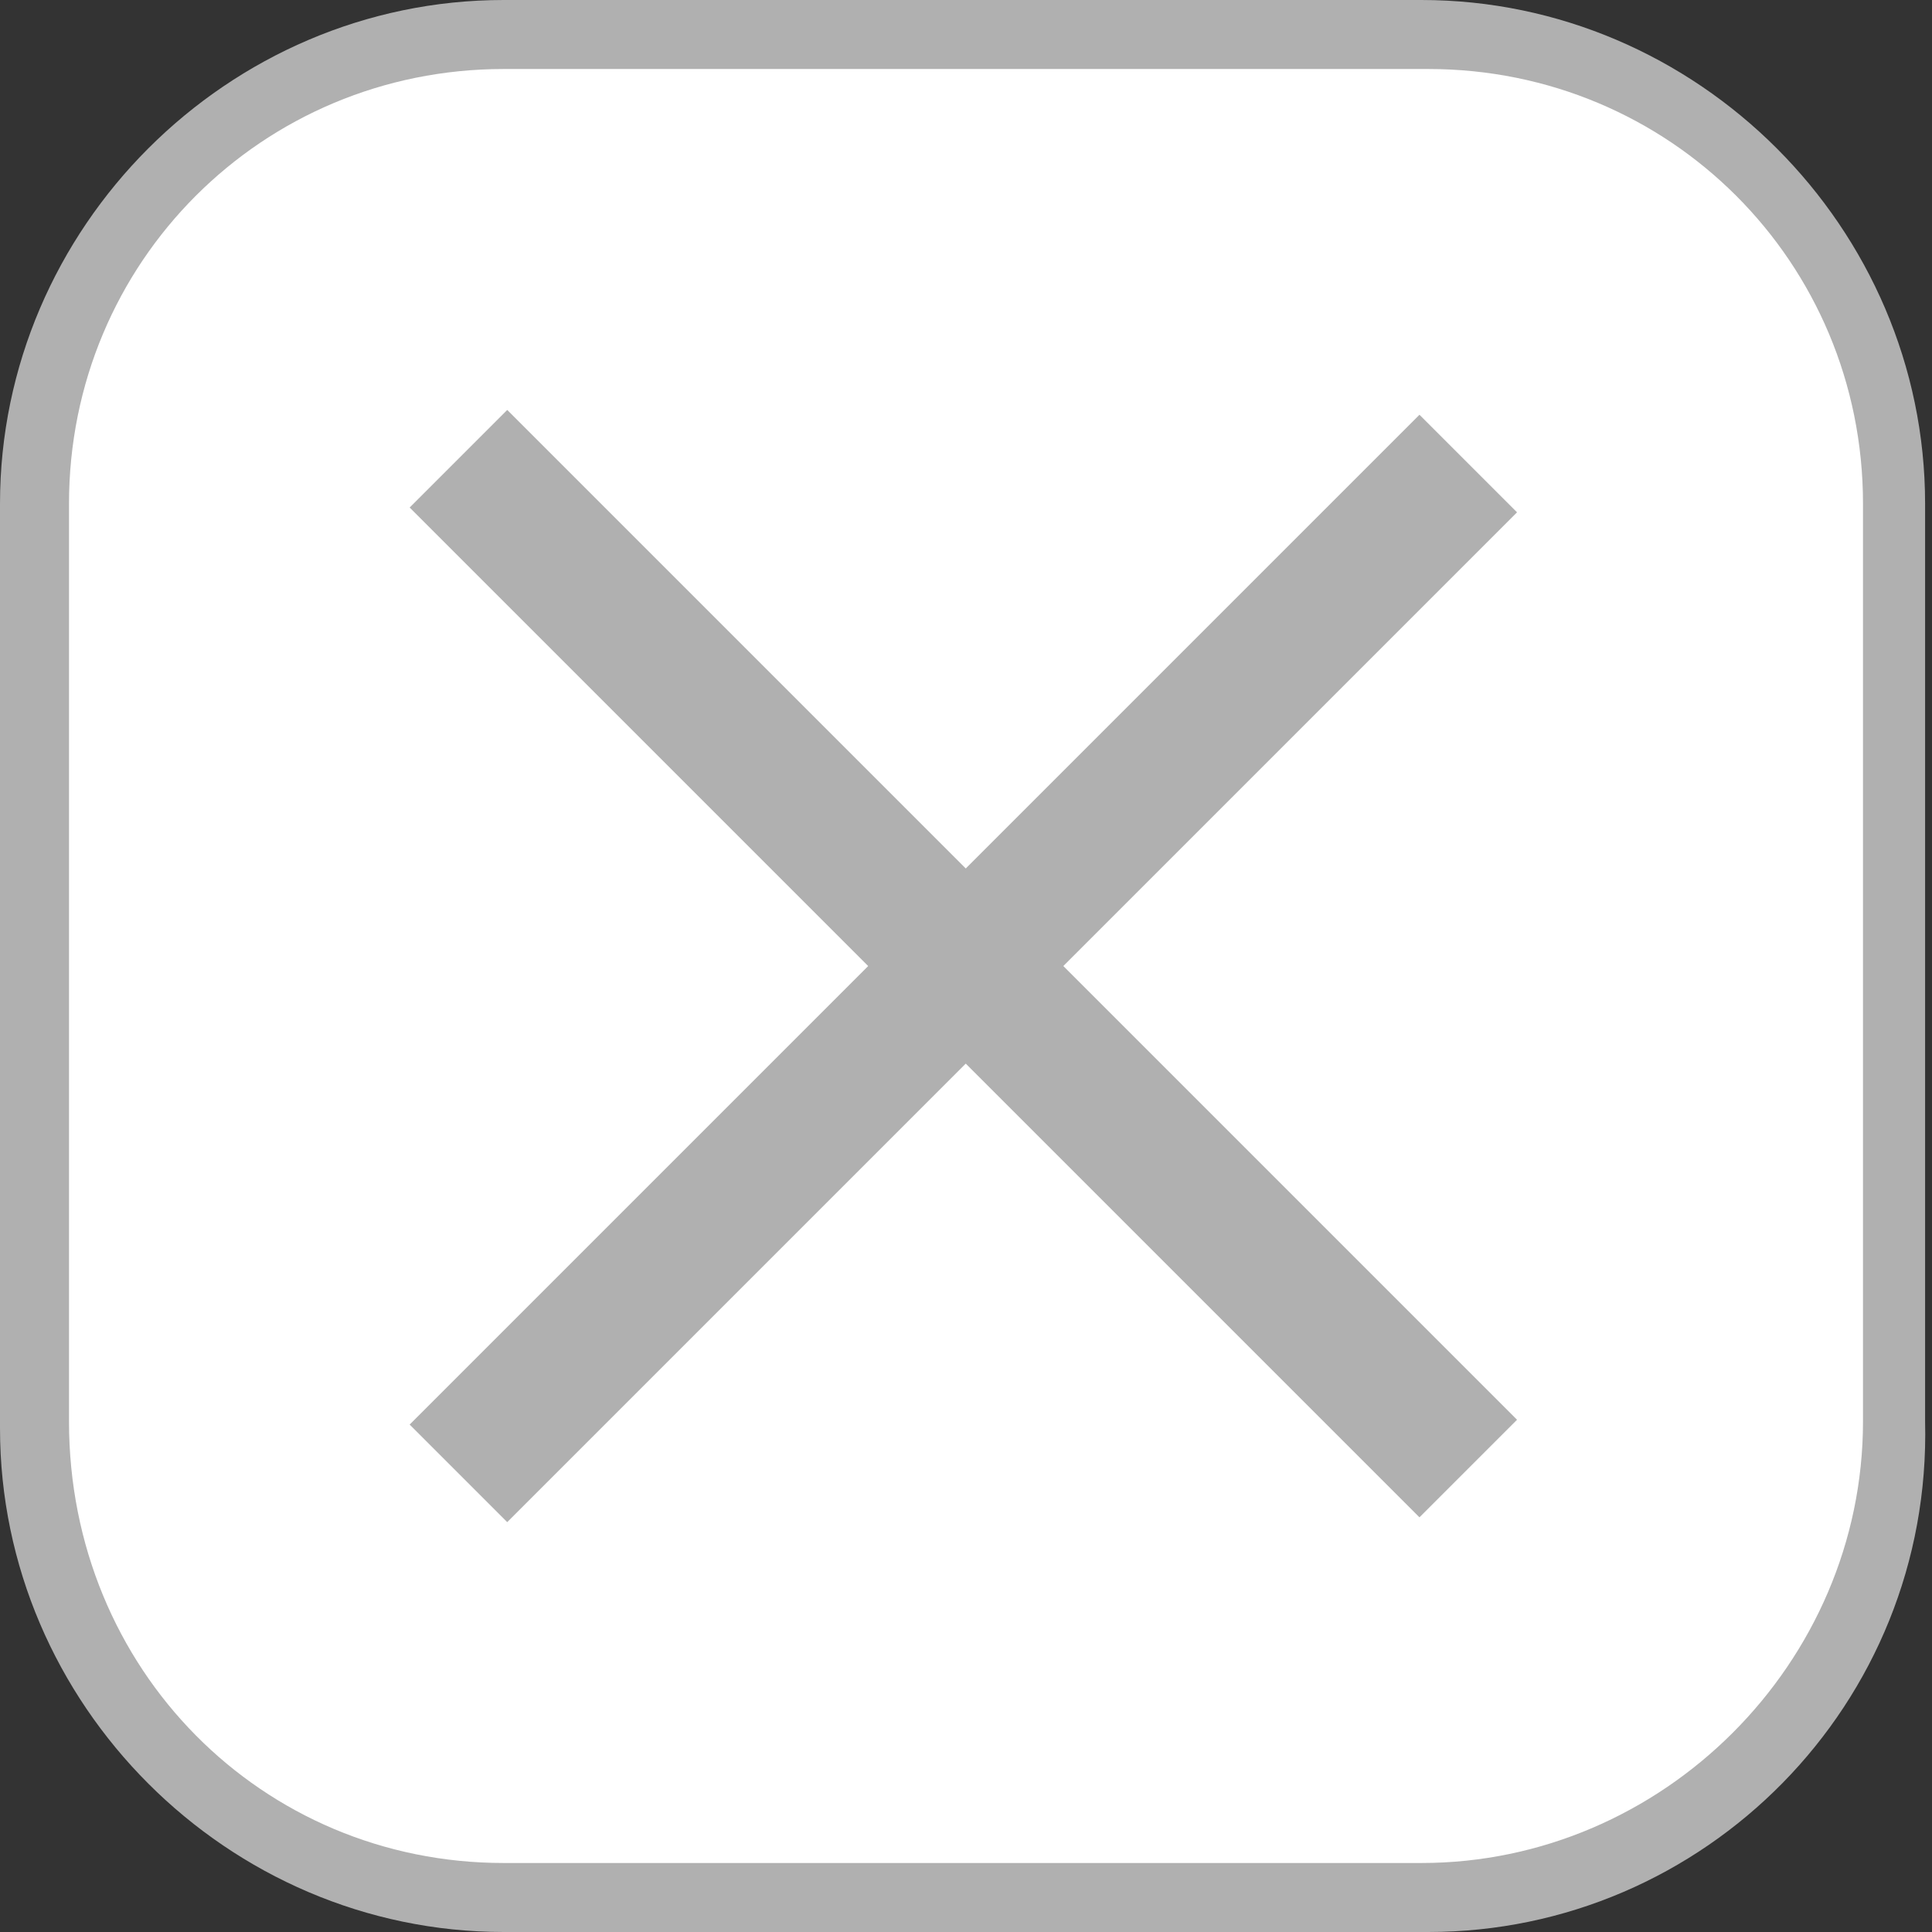
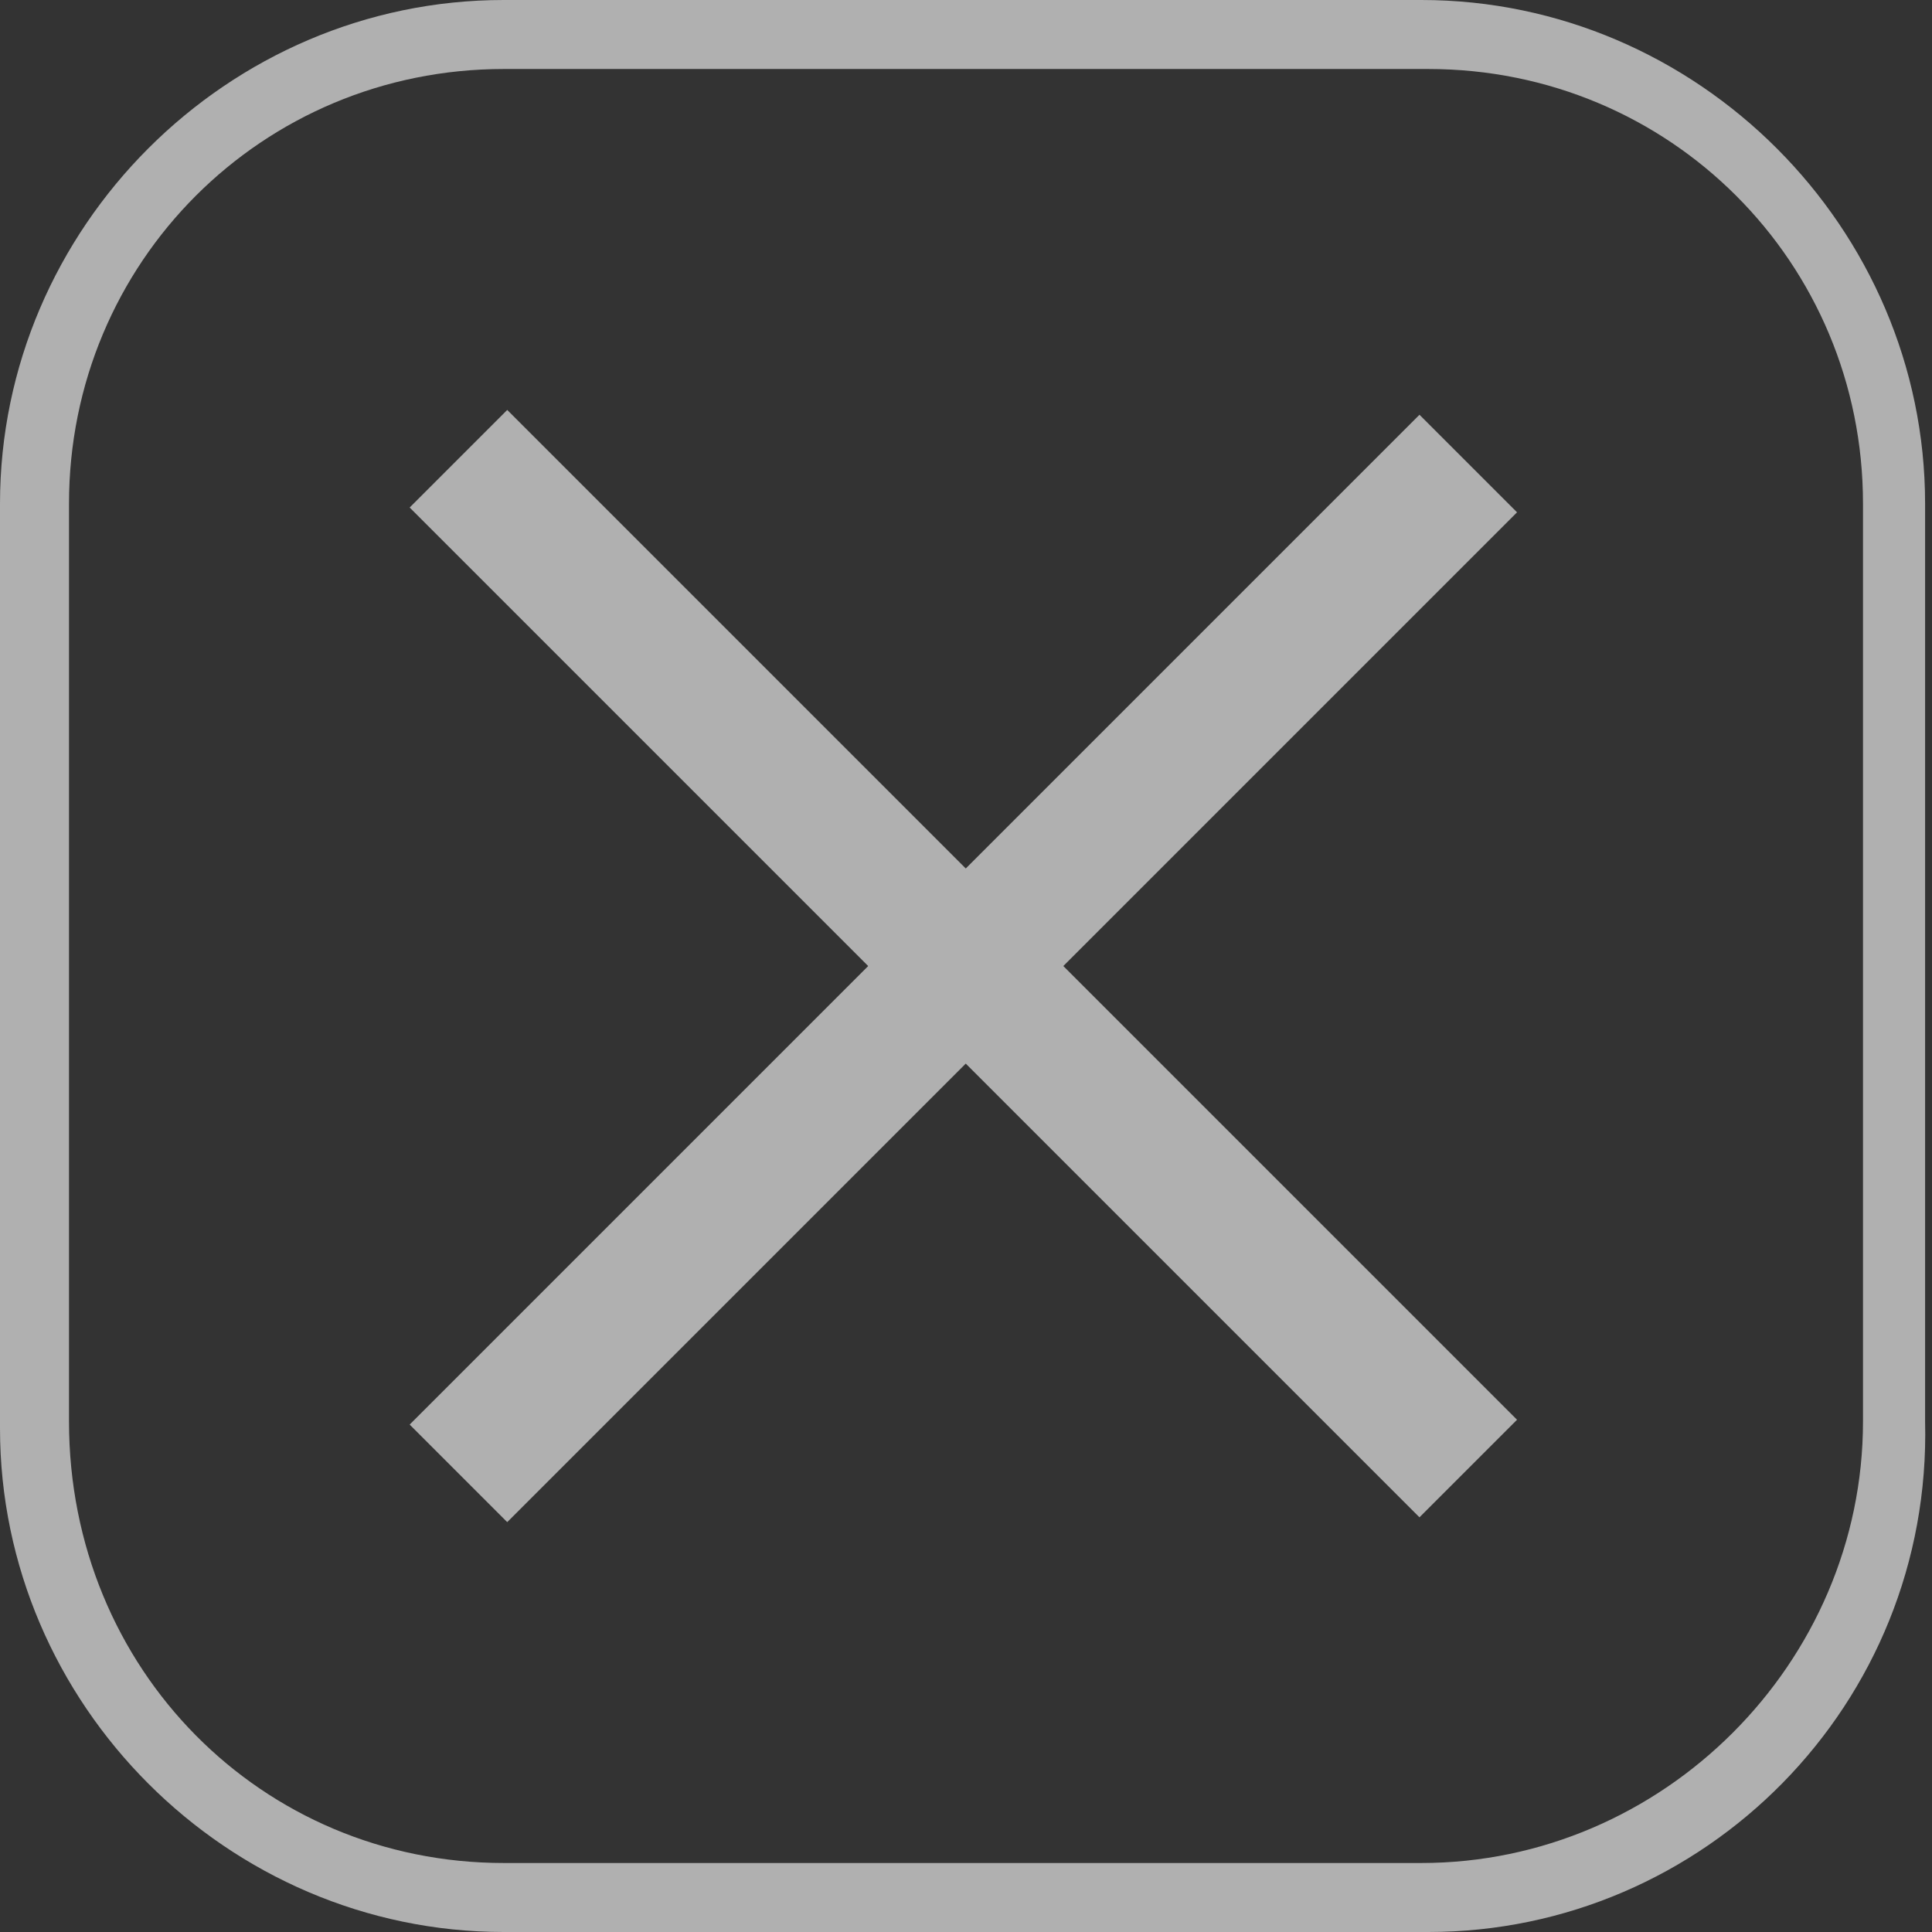
<svg xmlns="http://www.w3.org/2000/svg" version="1.1" id="レイヤー_1" x="0px" y="0px" width="28px" height="28px" viewBox="0 0 28 28" style="enable-background:new 0 0 28 28;" xml:space="preserve">
  <rect x="0" y="0" width="28" height="28" fill="#333333" stroke="none" />
  <style type="text/css">
	.st0{fill:#FFFFFF;}
	.st1{fill:#B0B0B0;}
</style>
  <g>
    <g>
-       <path class="st0" d="M20.5,27.5h-13c-3.9,0-7-3.1-7-7v-13c0-3.9,3.1-7,7-7h13c3.9,0,7,3.1,7,7v13C27.5,24.4,24.4,27.5,20.5,27.5z" />
-       <path class="st1" d="M20.7,28H7.3c-4,0-7.3-3.3-7.3-7.3V7.3C0,3.3,3.3,0,7.3,0h13.3c4,0,7.3,3.3,7.3,7.3v13.3    C28,24.7,24.7,28,20.7,28z M7.3,1C3.8,1,1,3.8,1,7.3v13.3C1,24.2,3.8,27,7.3,27h13.3c3.5,0,6.4-2.9,6.4-6.4V7.3    C27,3.8,24.2,1,20.7,1H7.3z" />
+       <path class="st1" d="M20.7,28H7.3c-4,0-7.3-3.3-7.3-7.3V7.3C0,3.3,3.3,0,7.3,0h13.3c4,0,7.3,3.3,7.3,7.3v13.3    C28,24.7,24.7,28,20.7,28z M7.3,1C3.8,1,1,3.8,1,7.3v13.3C1,24.2,3.8,27,7.3,27h13.3c3.5,0,6.4-2.9,6.4-6.4V7.3    C27,3.8,24.2,1,20.7,1z" />
    </g>
    <g>
      <rect x="13" y="3.6" transform="matrix(0.707 -0.707 0.707 0.707 -5.799 14.001)" class="st1" width="2" height="20.7" />
      <rect x="3.6" y="13" transform="matrix(0.707 -0.707 0.707 0.707 -5.799 14)" class="st1" width="20.7" height="2" />
    </g>
  </g>
</svg>